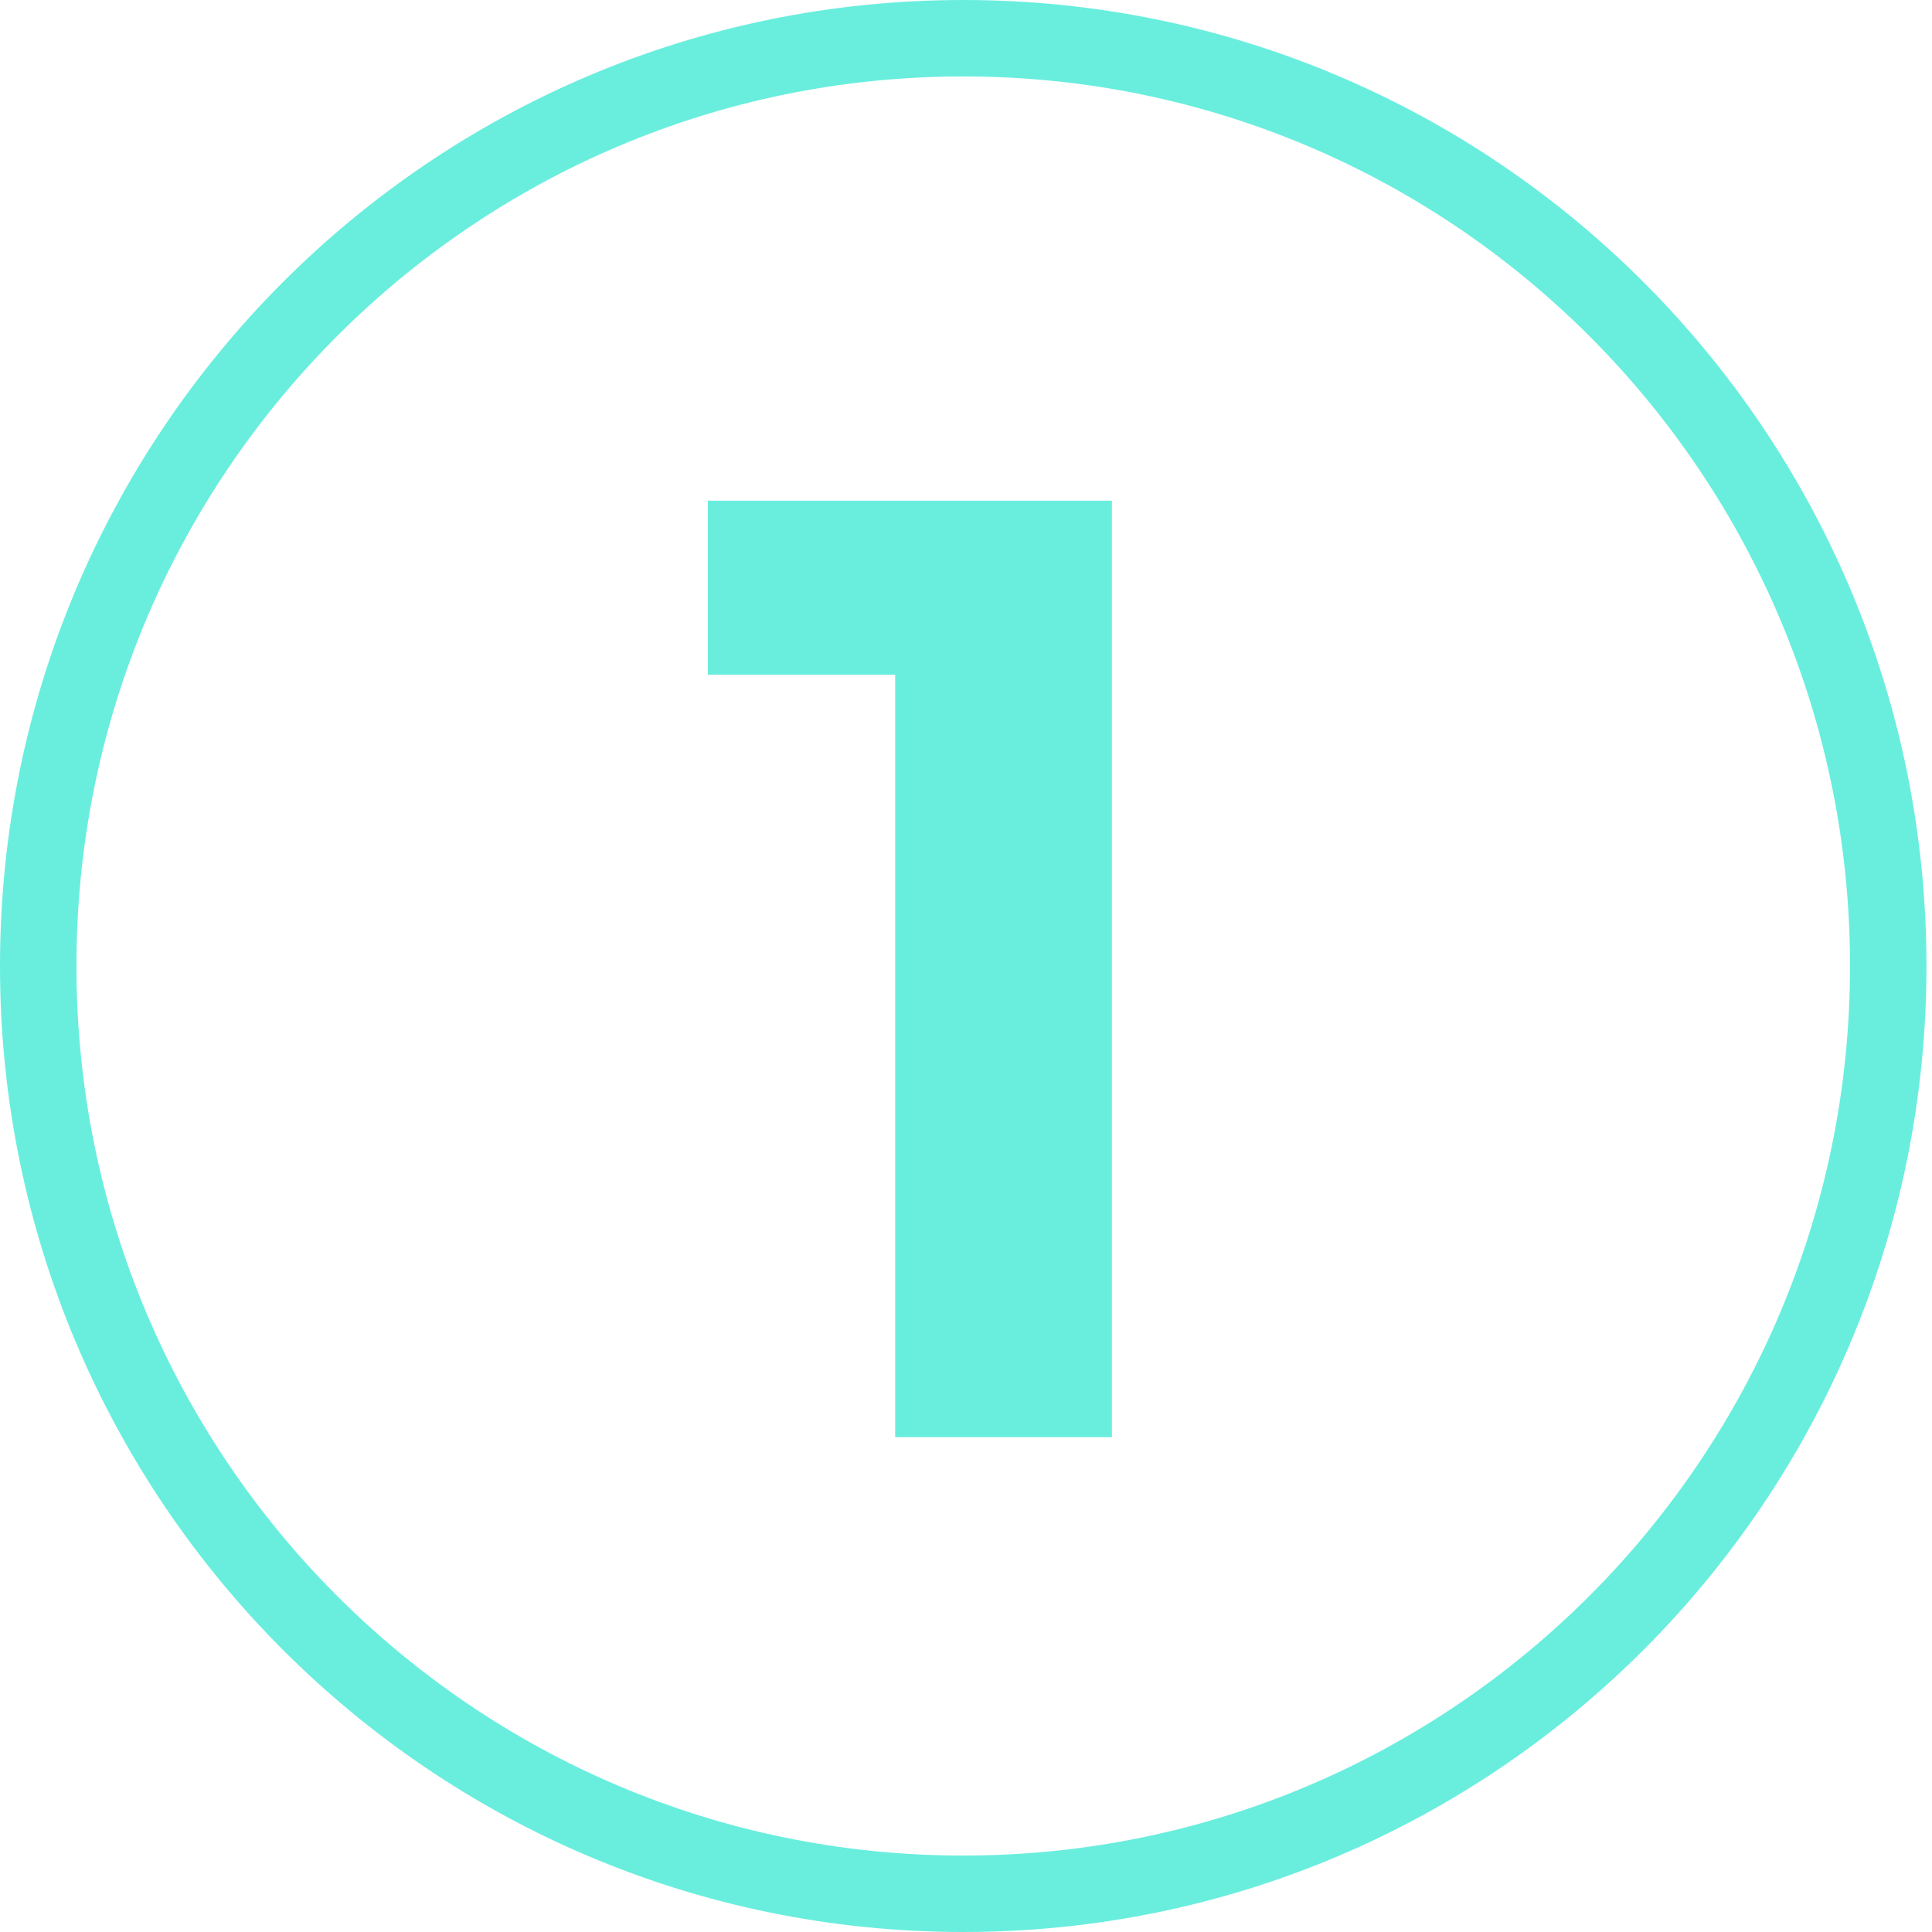
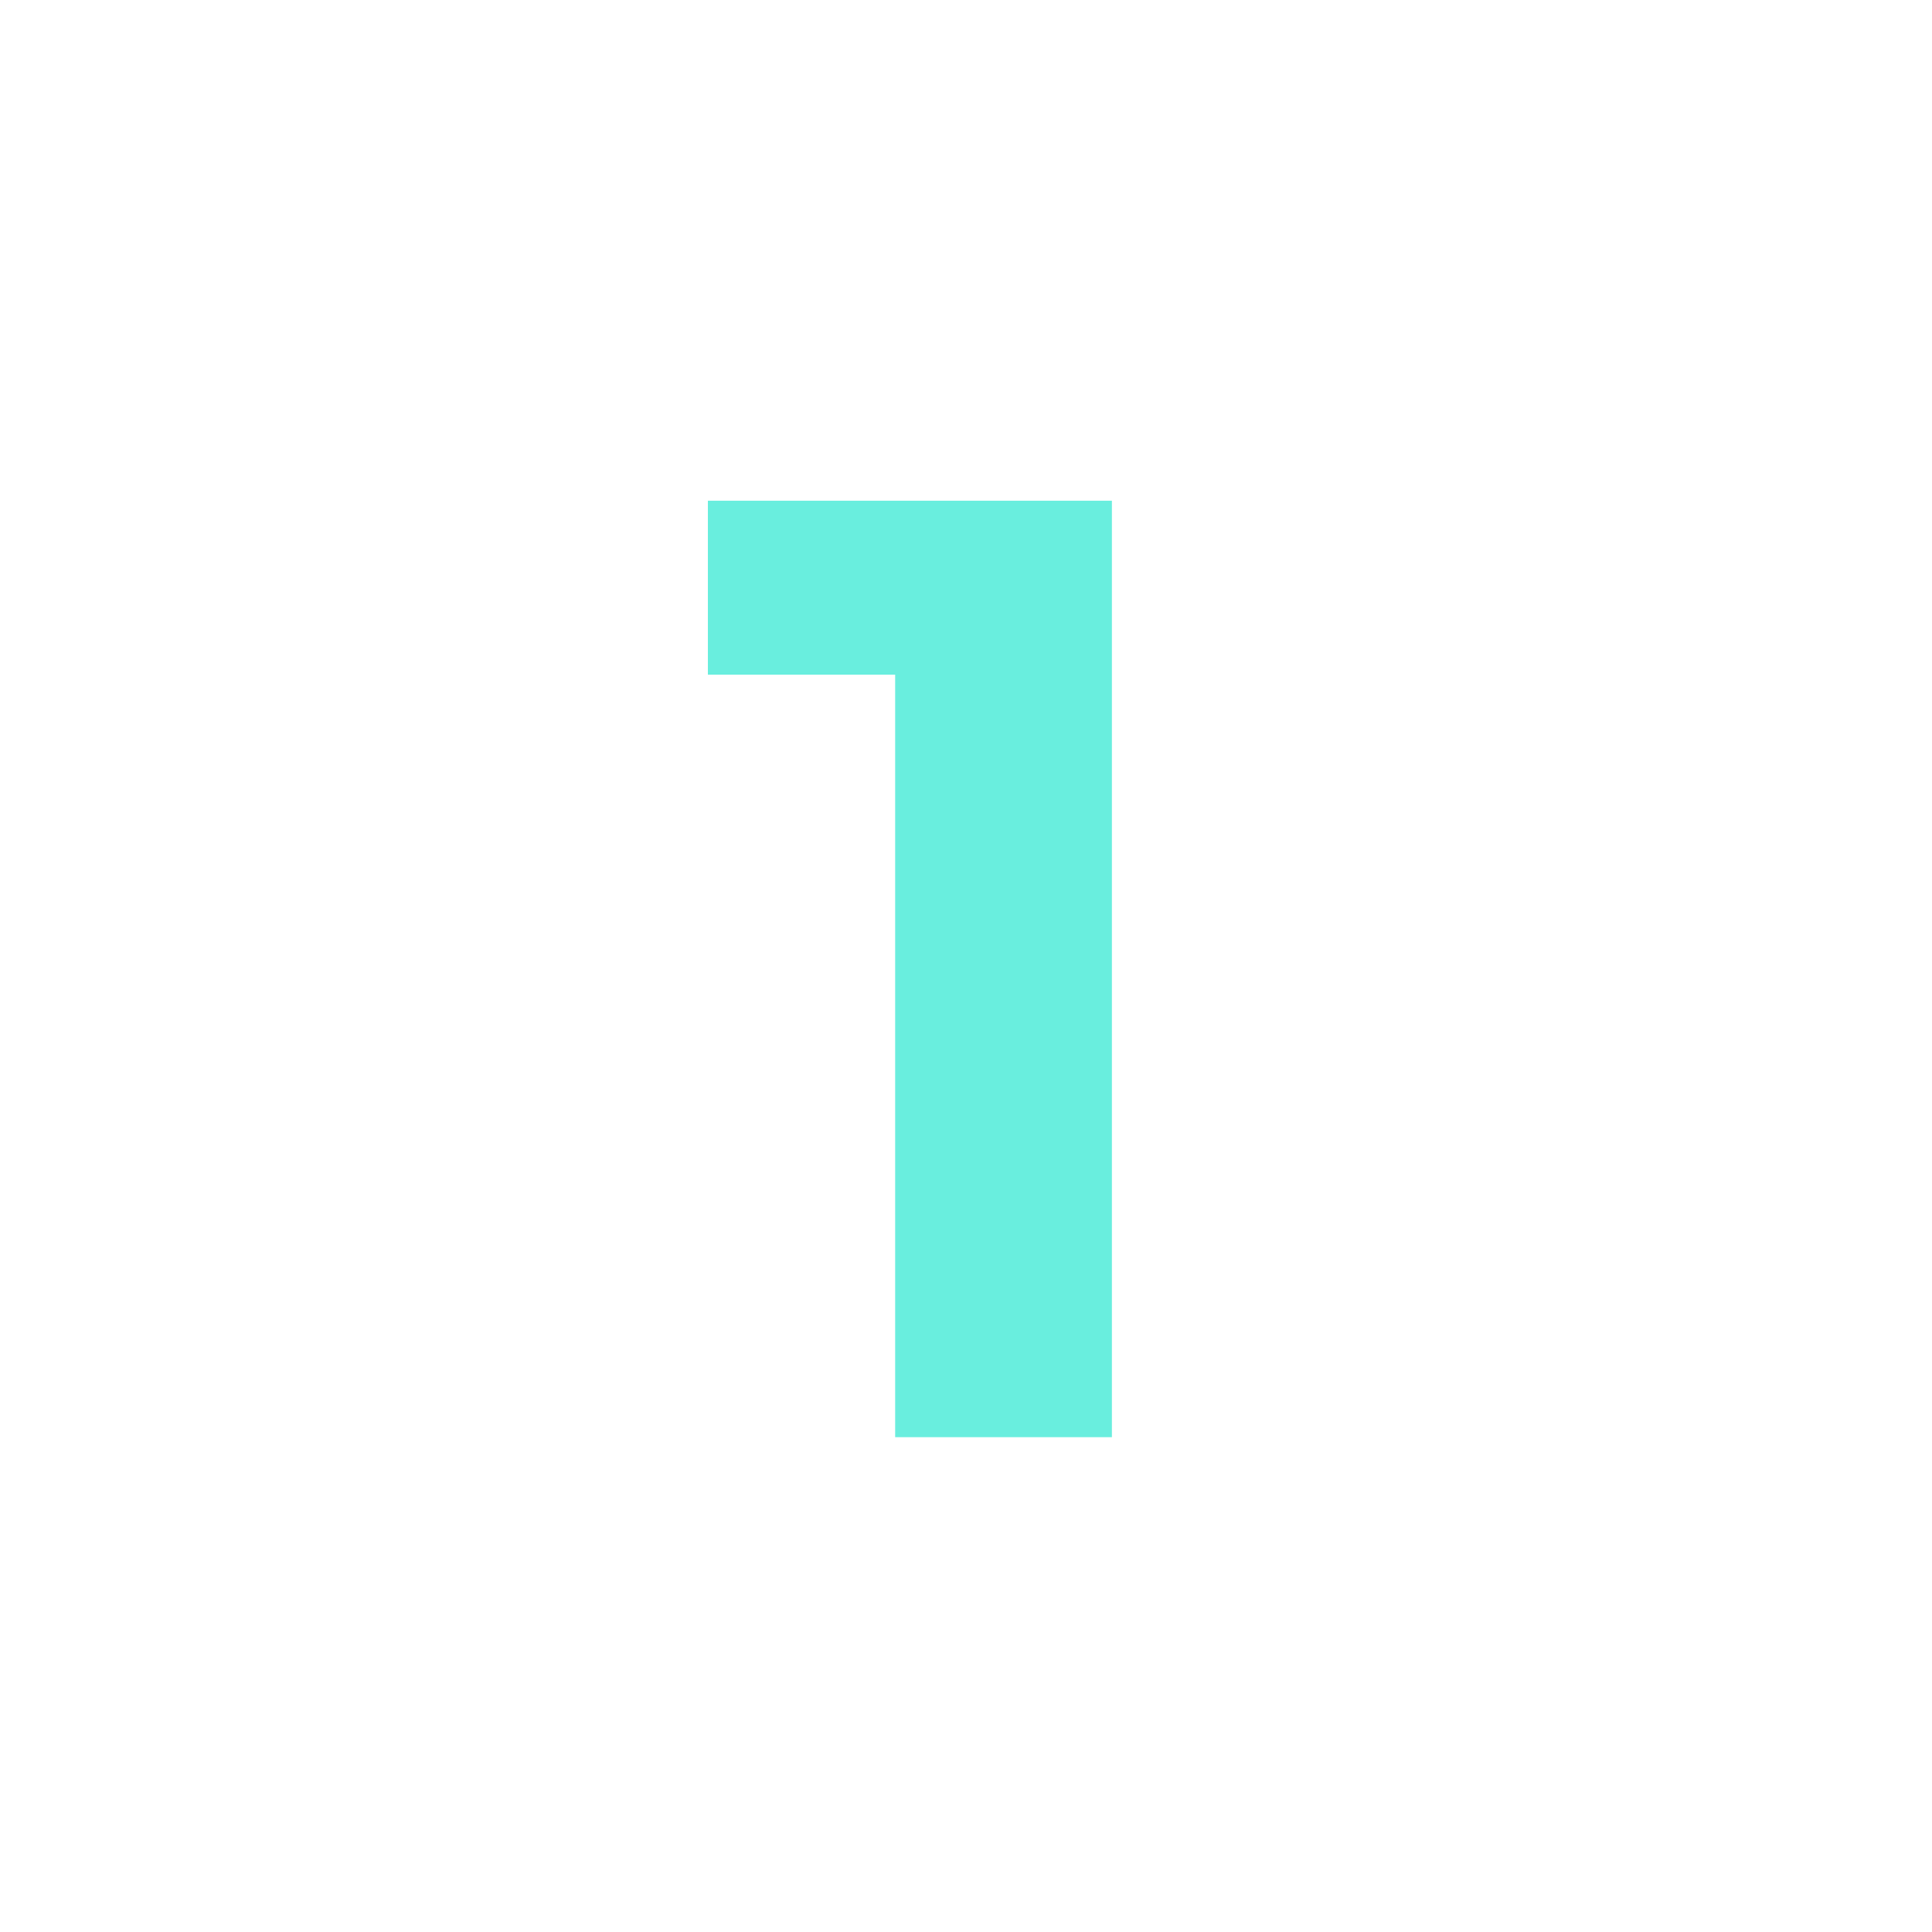
<svg xmlns="http://www.w3.org/2000/svg" width="60" height="60" viewBox="0 0 60 60" fill="none">
  <path d="M34.531 15.55V44.633H27.8V20.952H21.984V15.55H34.531Z" fill="#69EEDE" />
-   <path fill-rule="evenodd" clip-rule="evenodd" d="M59.828 30C59.828 46.562 46.442 60 29.914 60C13.386 60 0 46.562 0 30C0 13.438 13.386 0 29.914 0C46.442 0 59.828 13.438 59.828 30ZM29.914 57.626C45.124 57.626 57.454 45.257 57.454 30C57.454 14.743 45.124 2.374 29.914 2.374C14.704 2.374 2.374 14.743 2.374 30C2.374 45.257 14.704 57.626 29.914 57.626Z" fill="#69EEDE" />
</svg>